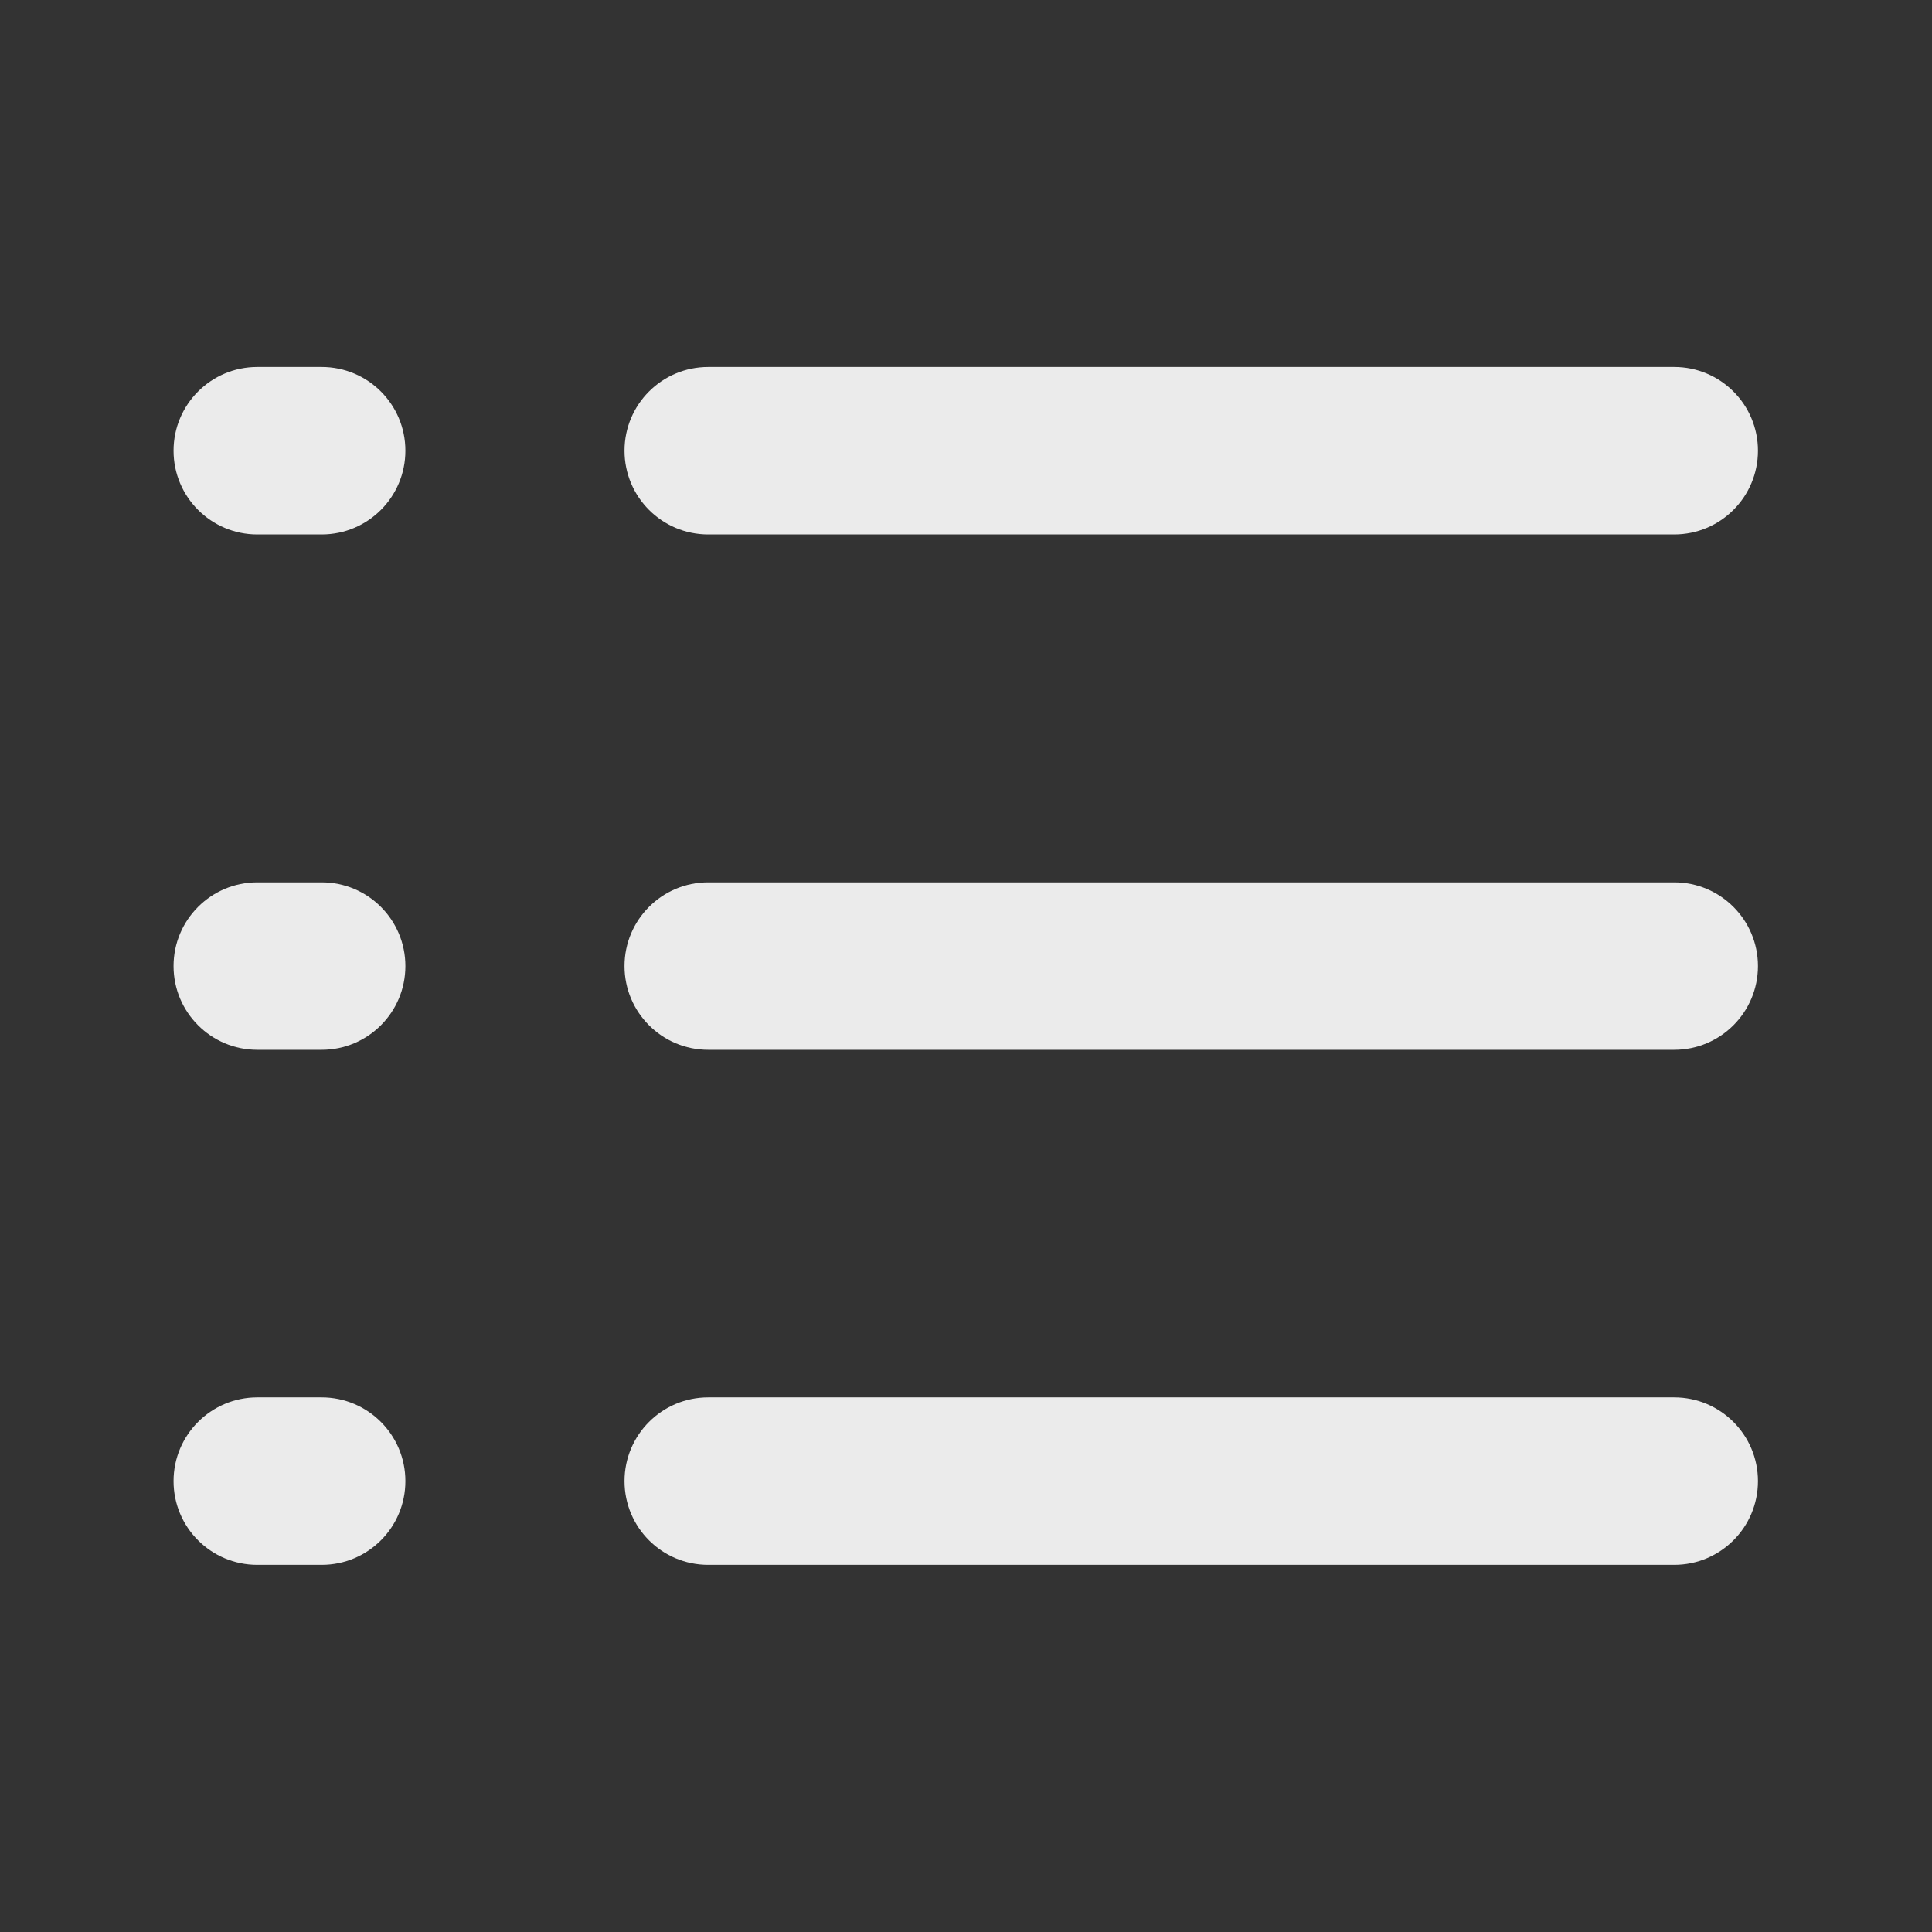
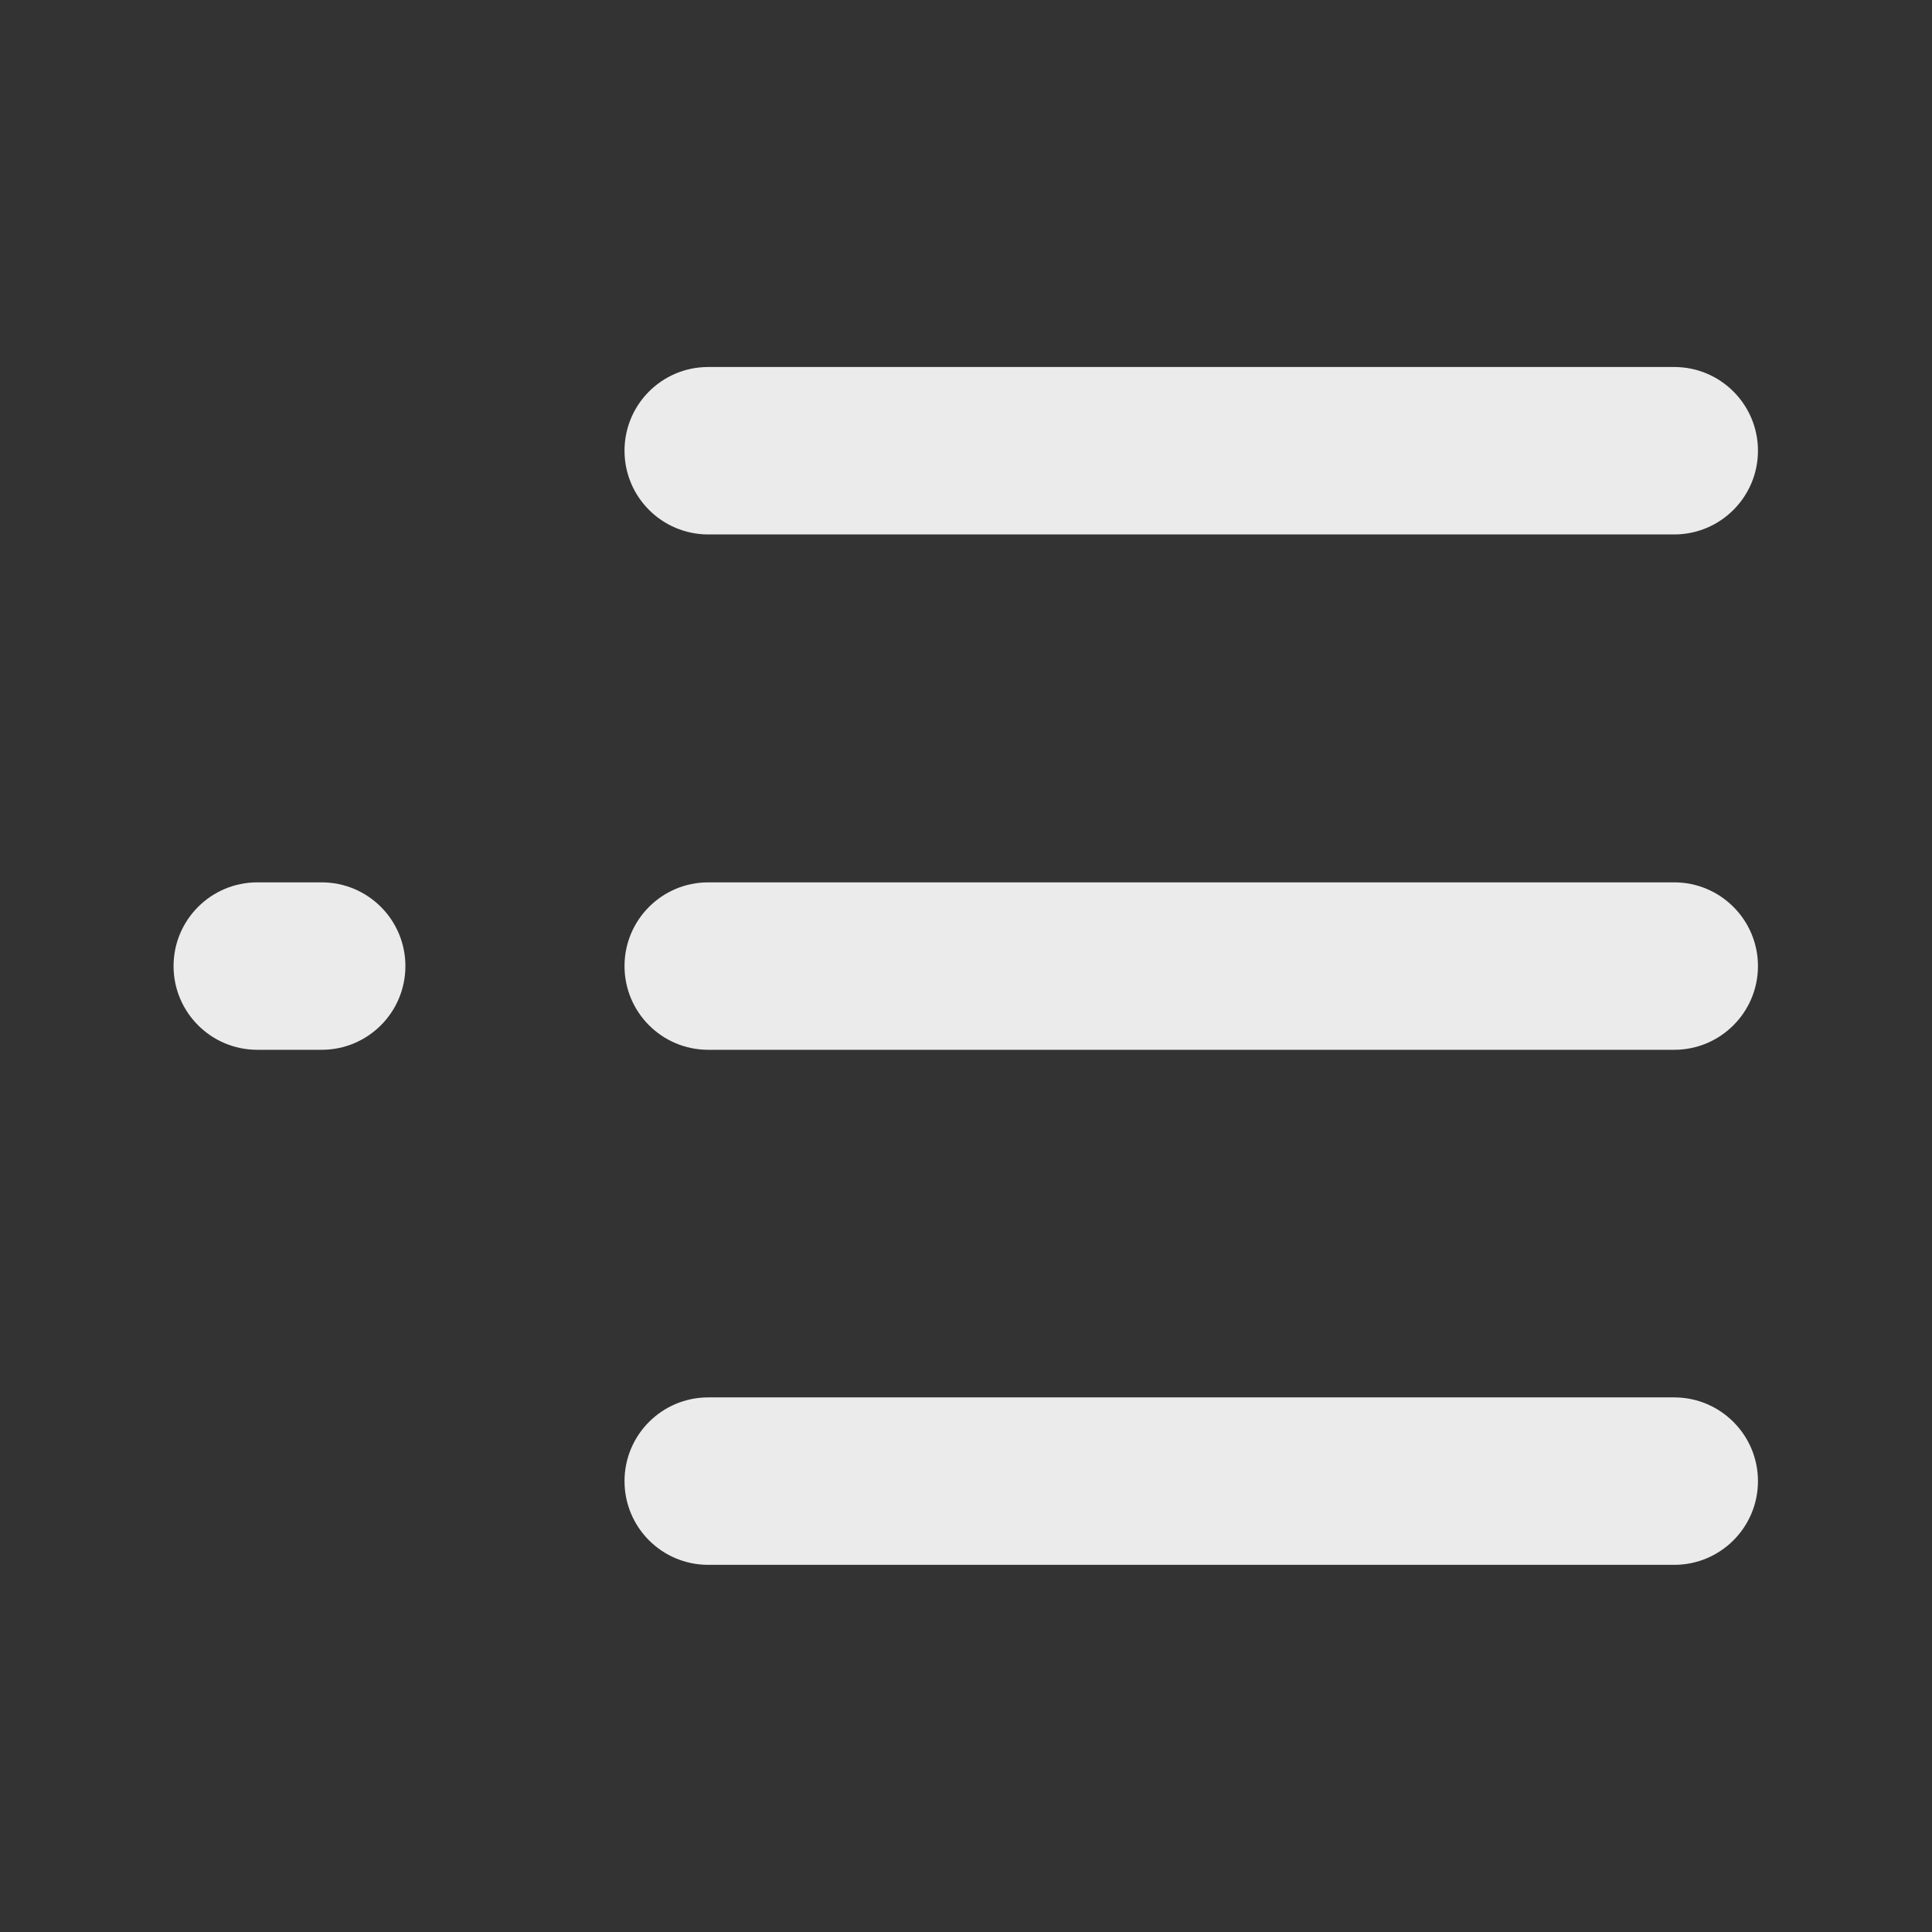
<svg xmlns="http://www.w3.org/2000/svg" width="24" height="24" viewBox="0 0 24 24" fill="none">
  <rect x="0" y="0" width="24" height="24" fill="#333333" stroke="none" />
  <path fill-rule="evenodd" clip-rule="evenodd" d="M7.758 5.599C7.758 5.024 8.223 4.559 8.798 4.559H20.798C21.372 4.559 21.838 5.024 21.838 5.599C21.838 6.173 21.372 6.639 20.798 6.639H8.798C8.223 6.639 7.758 6.173 7.758 5.599Z" fill="white" fill-opacity="0.9" />
-   <path fill-rule="evenodd" clip-rule="evenodd" d="M2.156 5.599C2.156 5.024 2.622 4.559 3.196 4.559H3.996C4.571 4.559 5.036 5.024 5.036 5.599C5.036 6.173 4.571 6.639 3.996 6.639H3.196C2.622 6.639 2.156 6.173 2.156 5.599Z" fill="white" fill-opacity="0.9" />
  <path fill-rule="evenodd" clip-rule="evenodd" d="M7.758 12.001C7.758 11.427 8.223 10.961 8.798 10.961H20.798C21.372 10.961 21.838 11.427 21.838 12.001C21.838 12.575 21.372 13.041 20.798 13.041H8.798C8.223 13.041 7.758 12.575 7.758 12.001Z" fill="white" fill-opacity="0.9" />
  <path fill-rule="evenodd" clip-rule="evenodd" d="M2.156 12.001C2.156 11.427 2.622 10.961 3.196 10.961H3.996C4.571 10.961 5.036 11.427 5.036 12.001C5.036 12.575 4.571 13.041 3.996 13.041H3.196C2.622 13.041 2.156 12.575 2.156 12.001Z" fill="white" fill-opacity="0.9" />
  <path fill-rule="evenodd" clip-rule="evenodd" d="M7.758 18.399C7.758 17.825 8.223 17.359 8.798 17.359H20.798C21.372 17.359 21.838 17.825 21.838 18.399C21.838 18.974 21.372 19.439 20.798 19.439H8.798C8.223 19.439 7.758 18.974 7.758 18.399Z" fill="white" fill-opacity="0.9" />
-   <path fill-rule="evenodd" clip-rule="evenodd" d="M2.156 18.399C2.156 17.825 2.622 17.359 3.196 17.359H3.996C4.571 17.359 5.036 17.825 5.036 18.399C5.036 18.974 4.571 19.439 3.996 19.439H3.196C2.622 19.439 2.156 18.974 2.156 18.399Z" fill="white" fill-opacity="0.9" />
</svg>